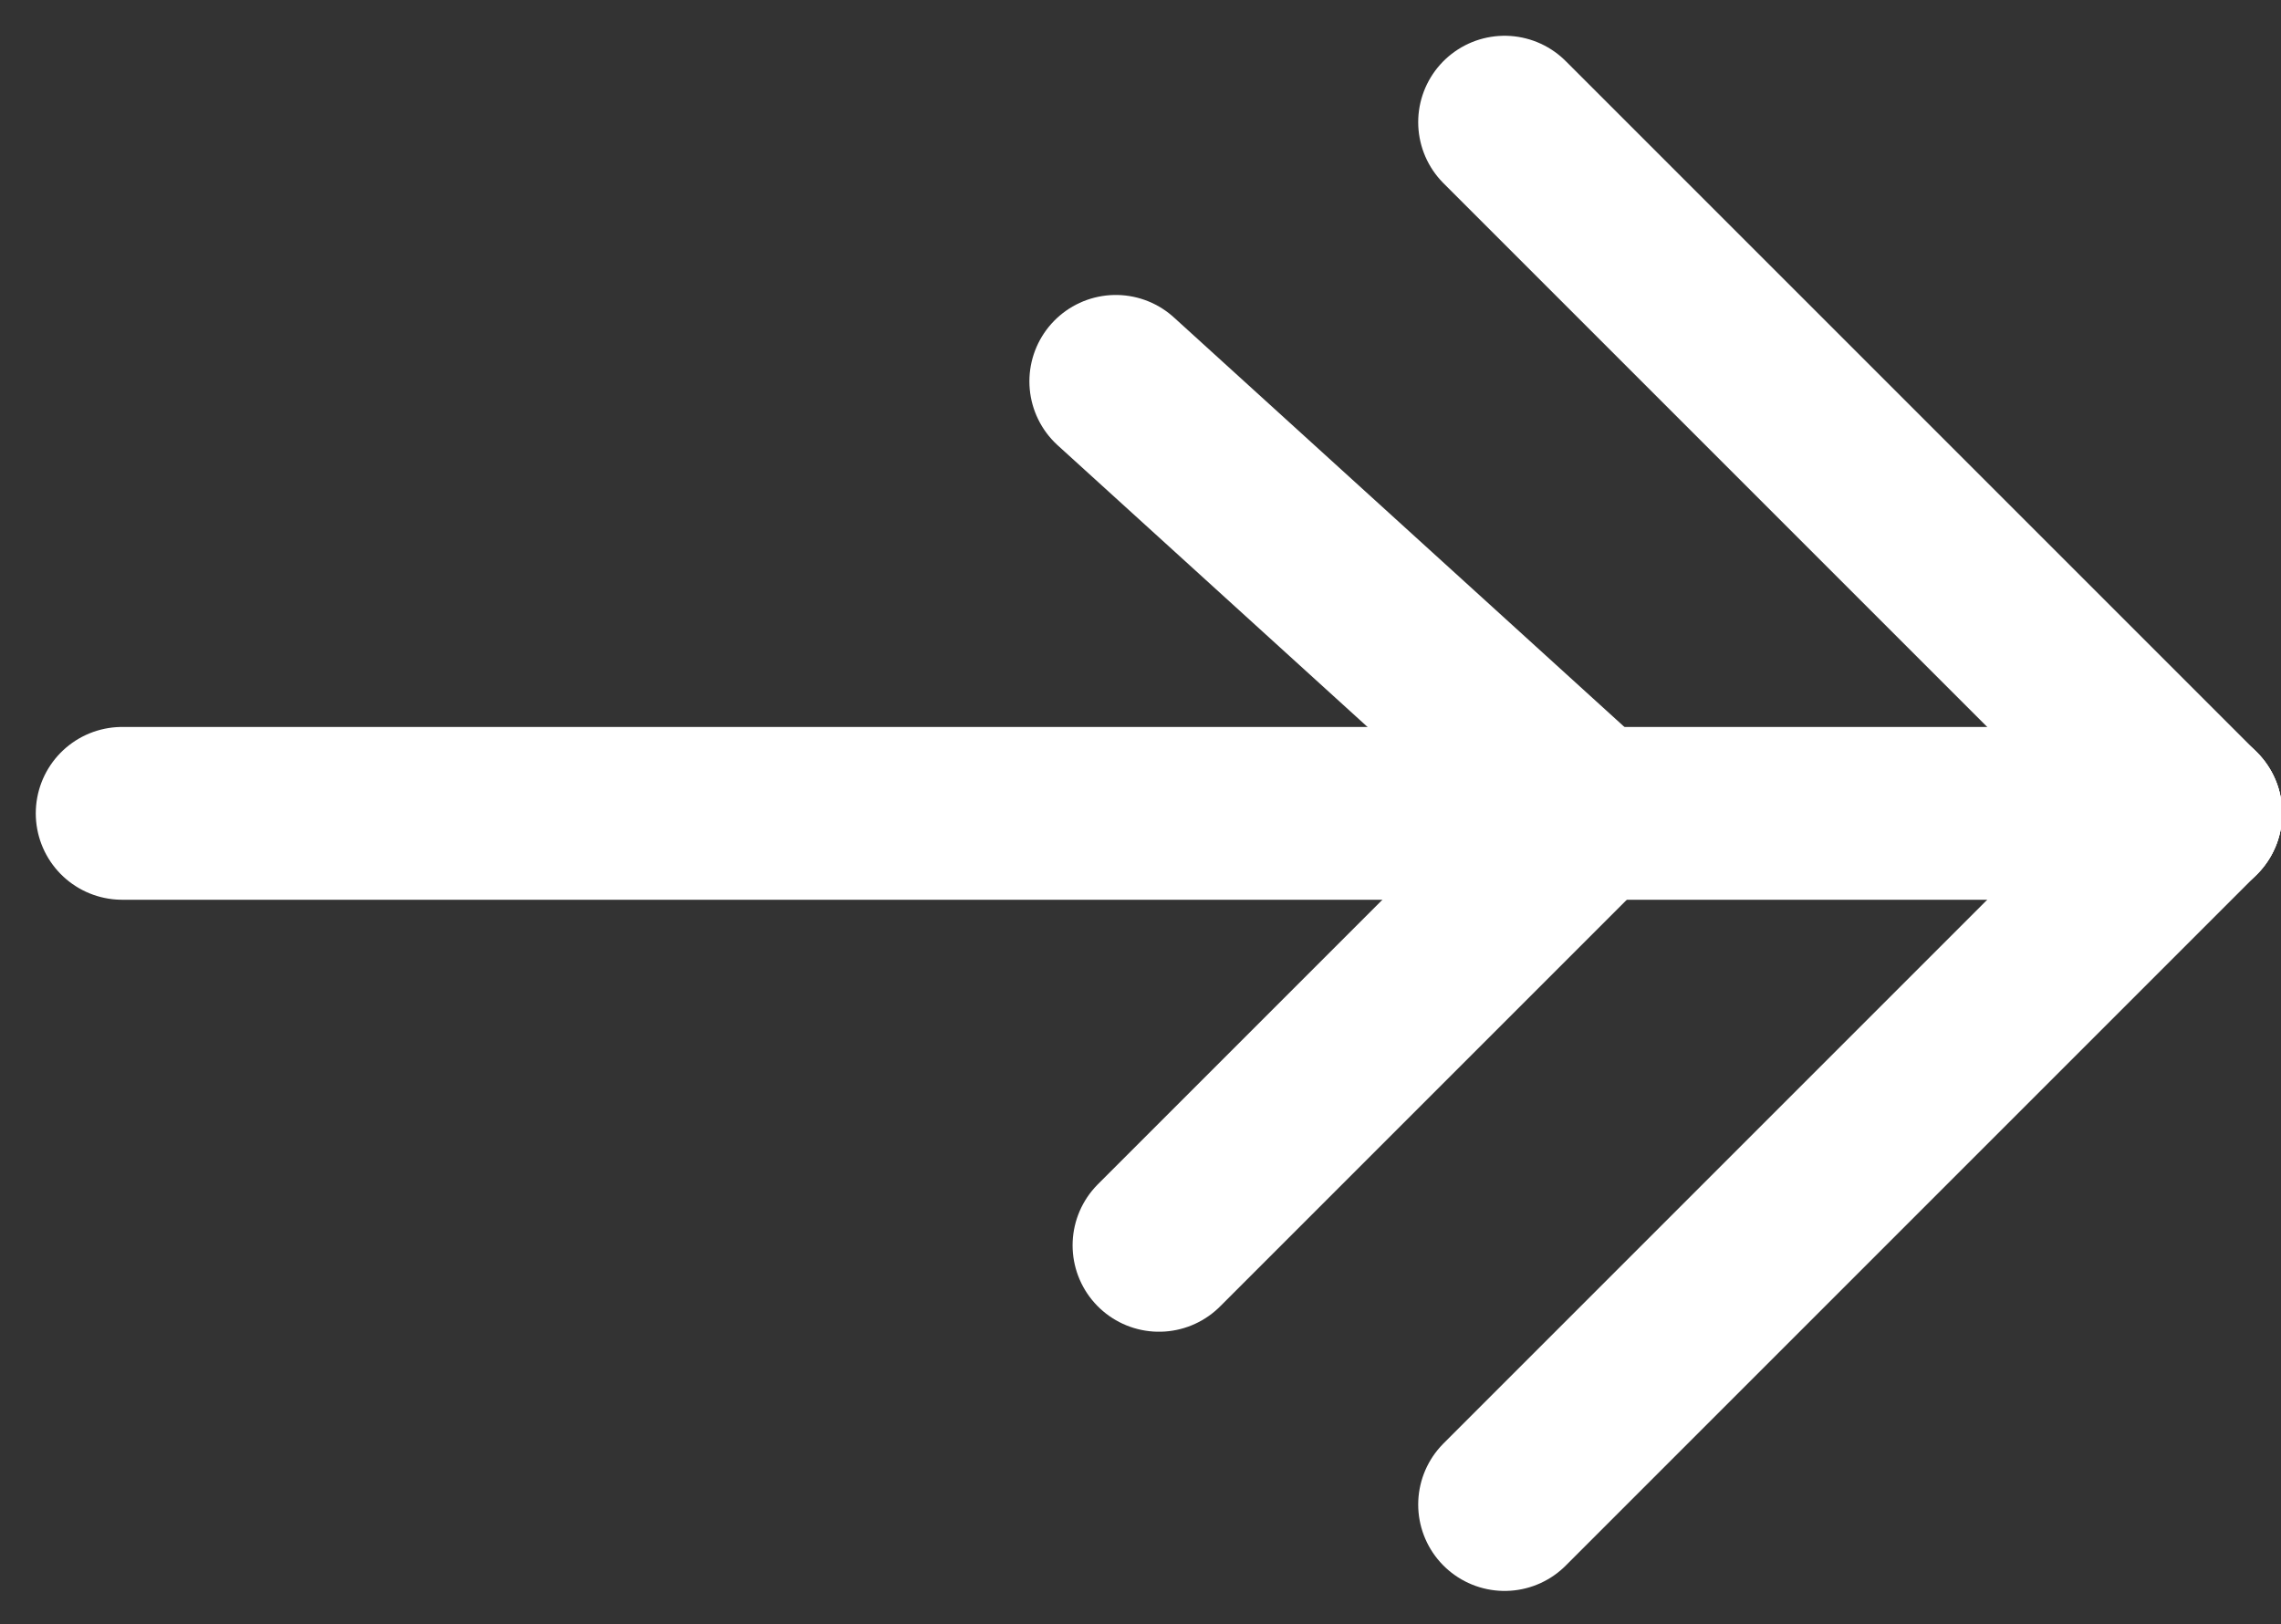
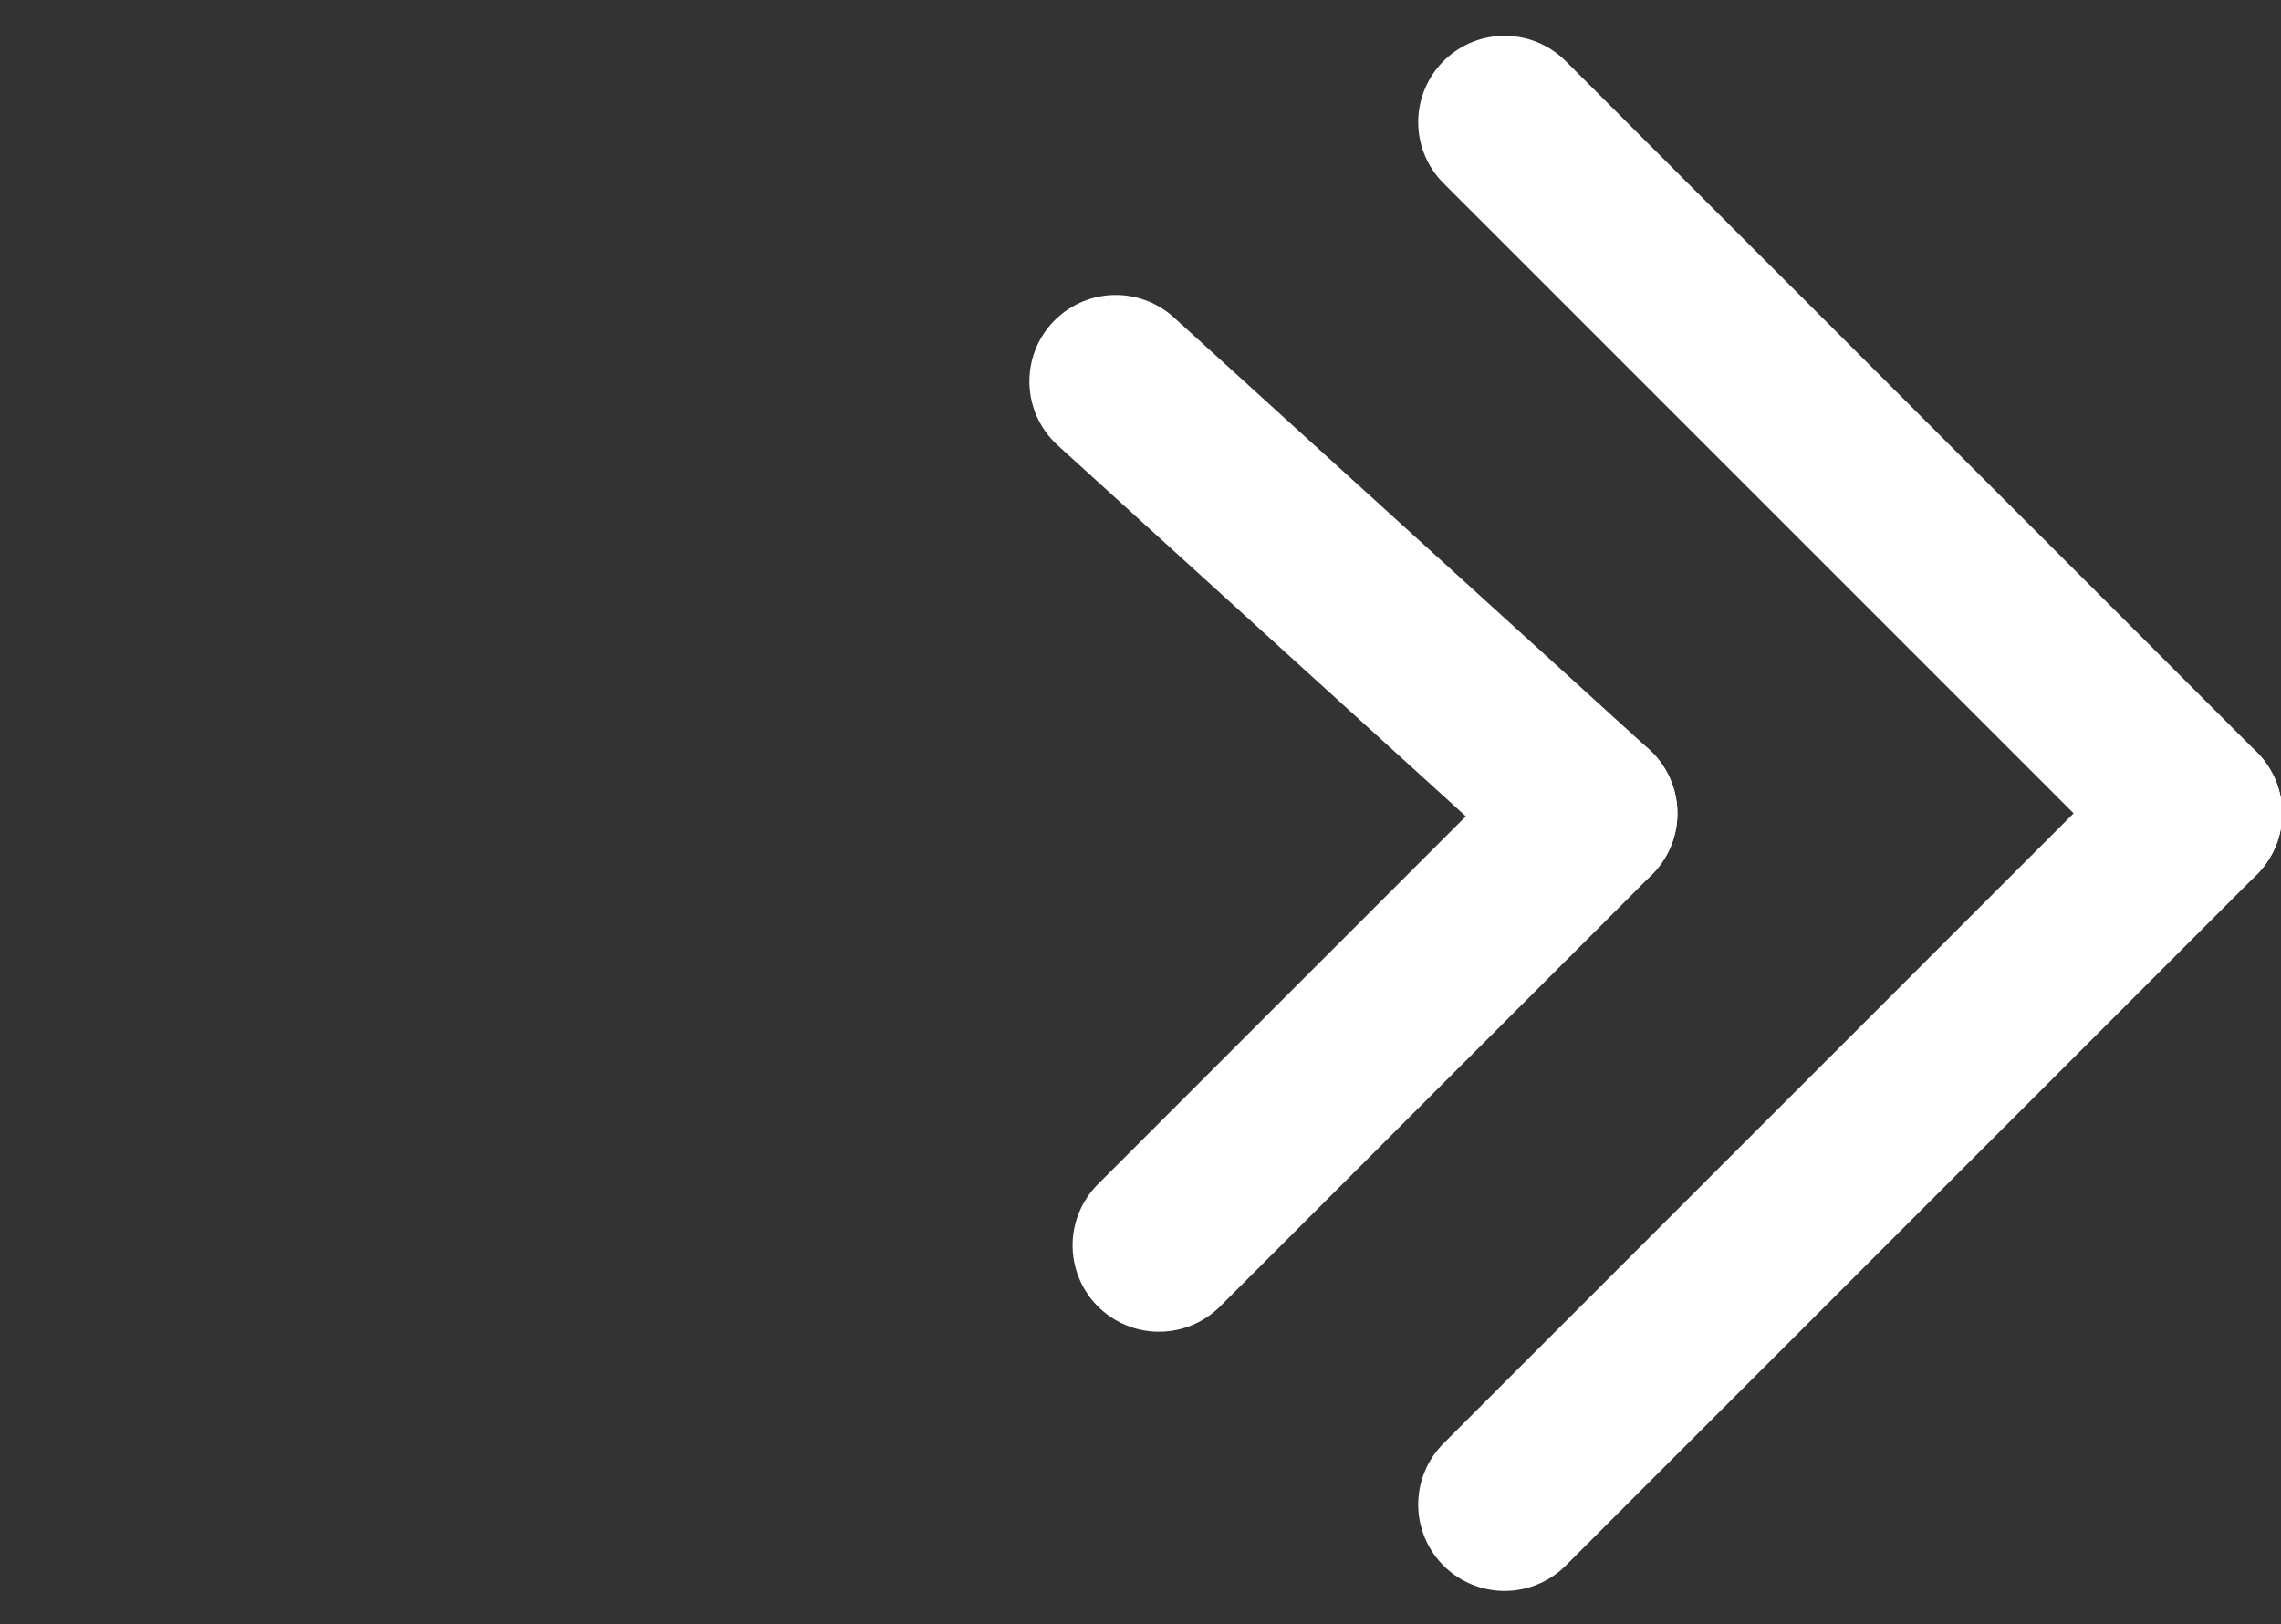
<svg xmlns="http://www.w3.org/2000/svg" version="1.1" id="Layer_1" x="0" y="0" viewBox="0 0 26.4 18.8" xml:space="preserve">
  <rect x="0" y="0" width="26.4" height="18.8" fill="#333333" stroke="none" />
  <style>.st0{fill:none;stroke:#fff;stroke-width:2;stroke-linecap:round}</style>
  <g id="ico_arrow" transform="translate(1.414 1.414)">
    <path id="Line_10" class="st0" d="M16 16l8-8" />
    <path id="Line_11" class="st0" d="M16 0l8 8" />
-     <path id="Line_12" class="st0" d="M0 8h24" />
    <g id="ico_arrow-2" transform="translate(7 3)">
      <path id="Line_10-2" class="st0" d="M5 10l5-5" />
      <path id="Line_11-2" class="st0" d="M4.5 0L10 5" />
    </g>
  </g>
</svg>